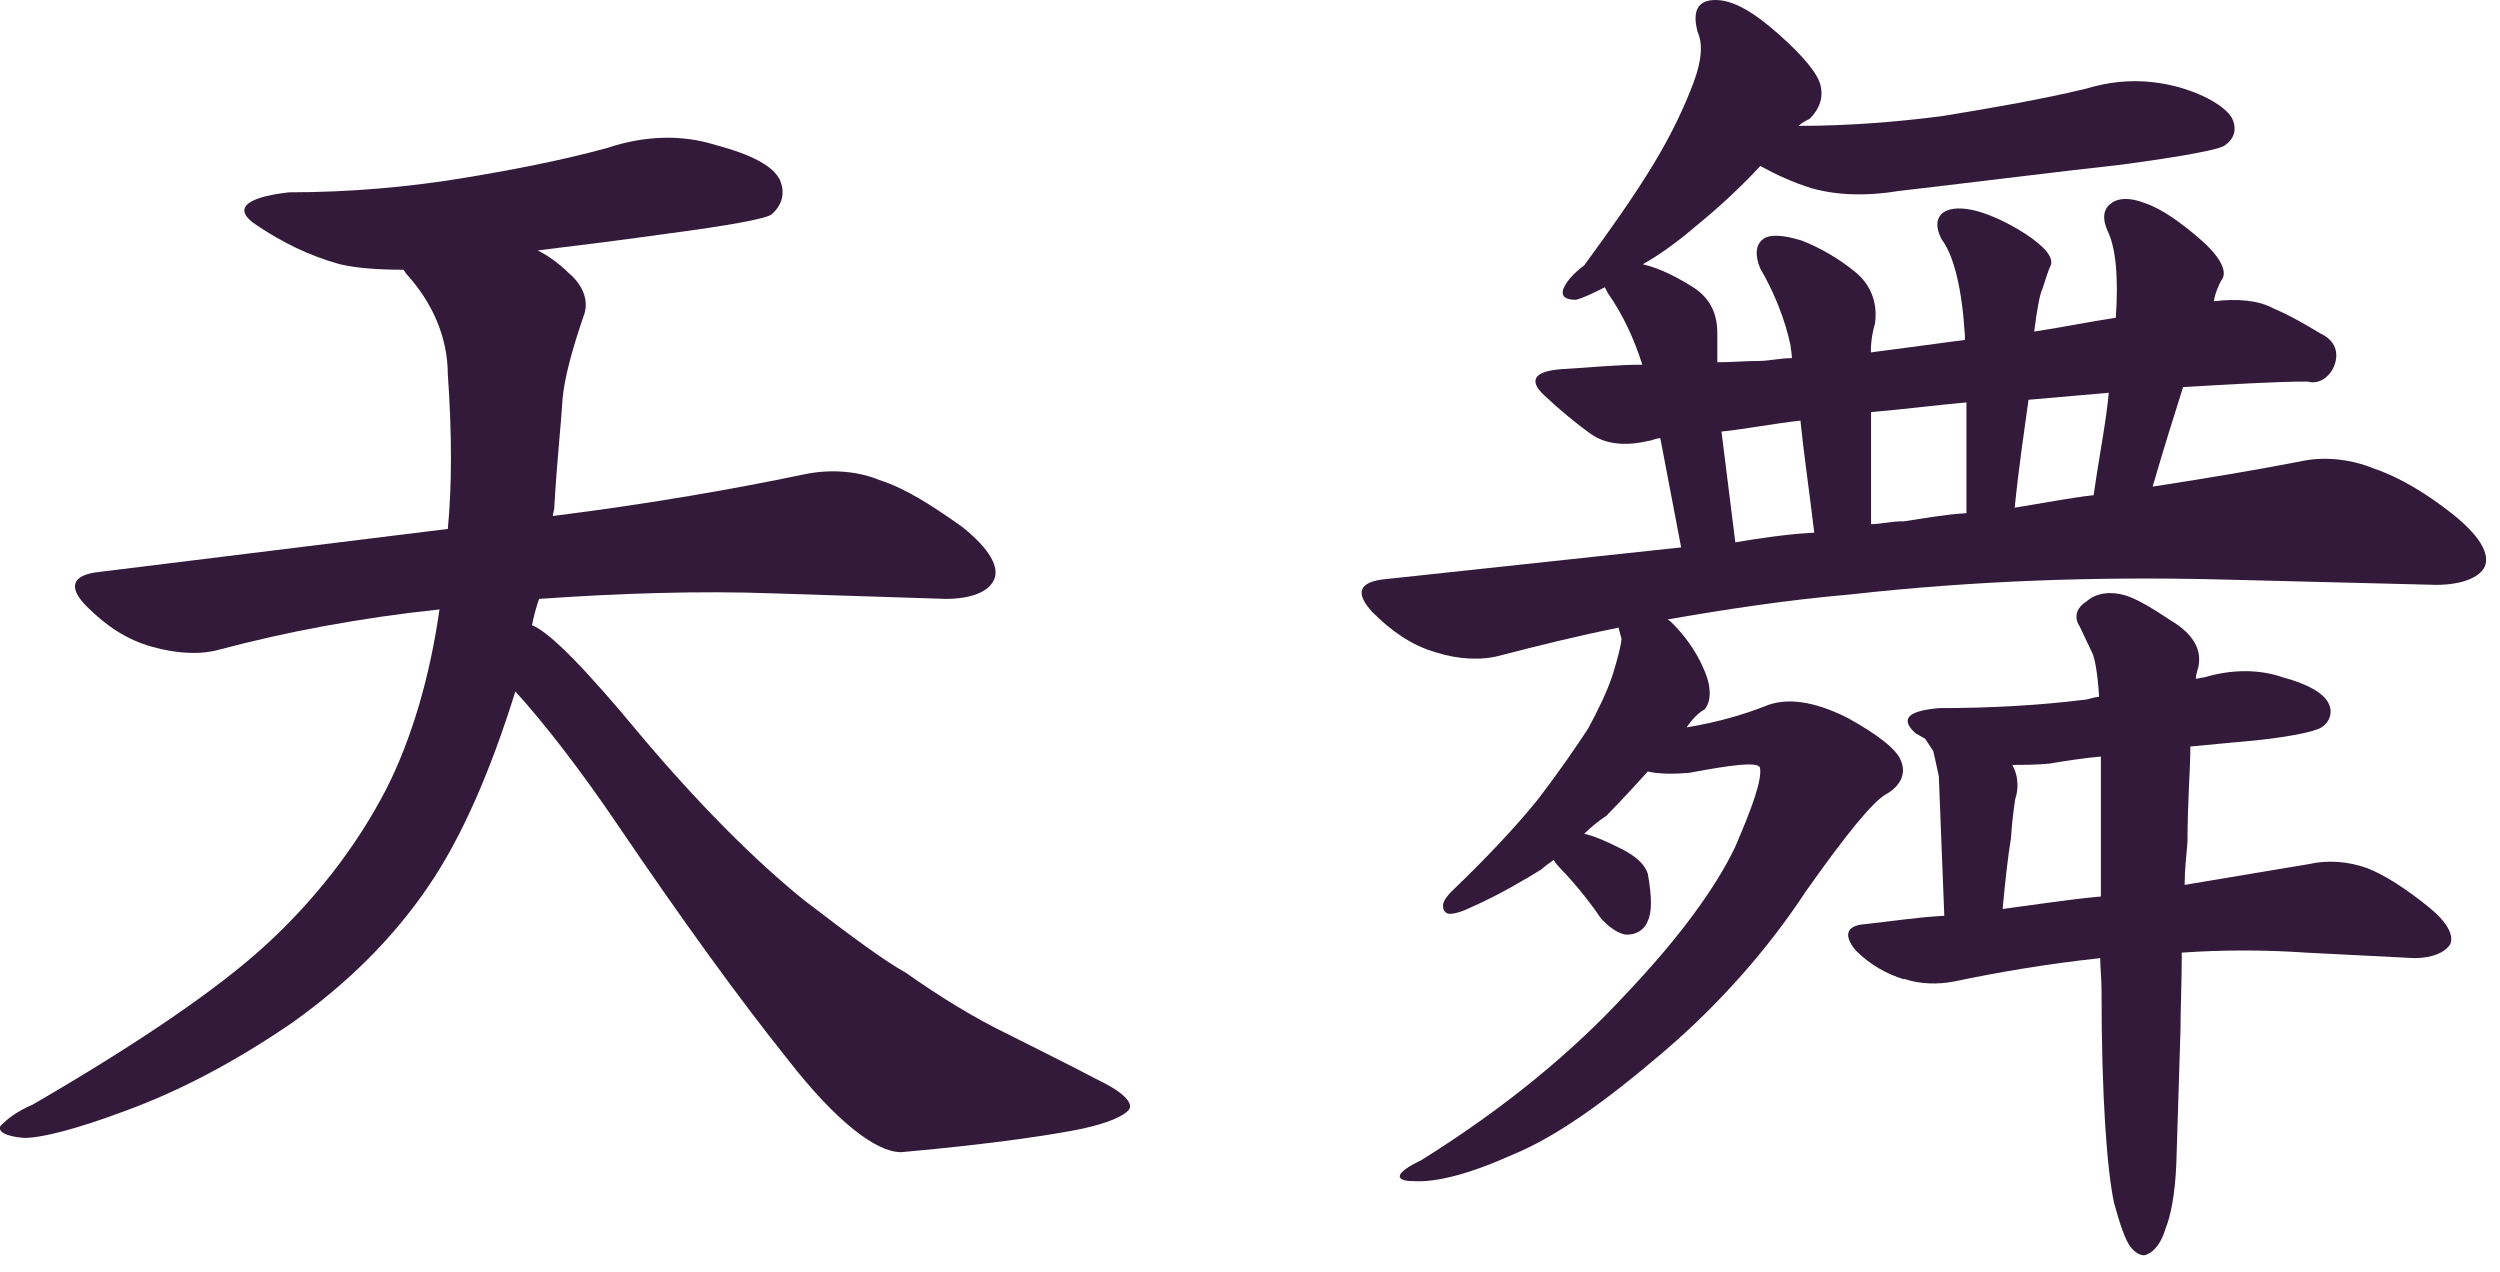
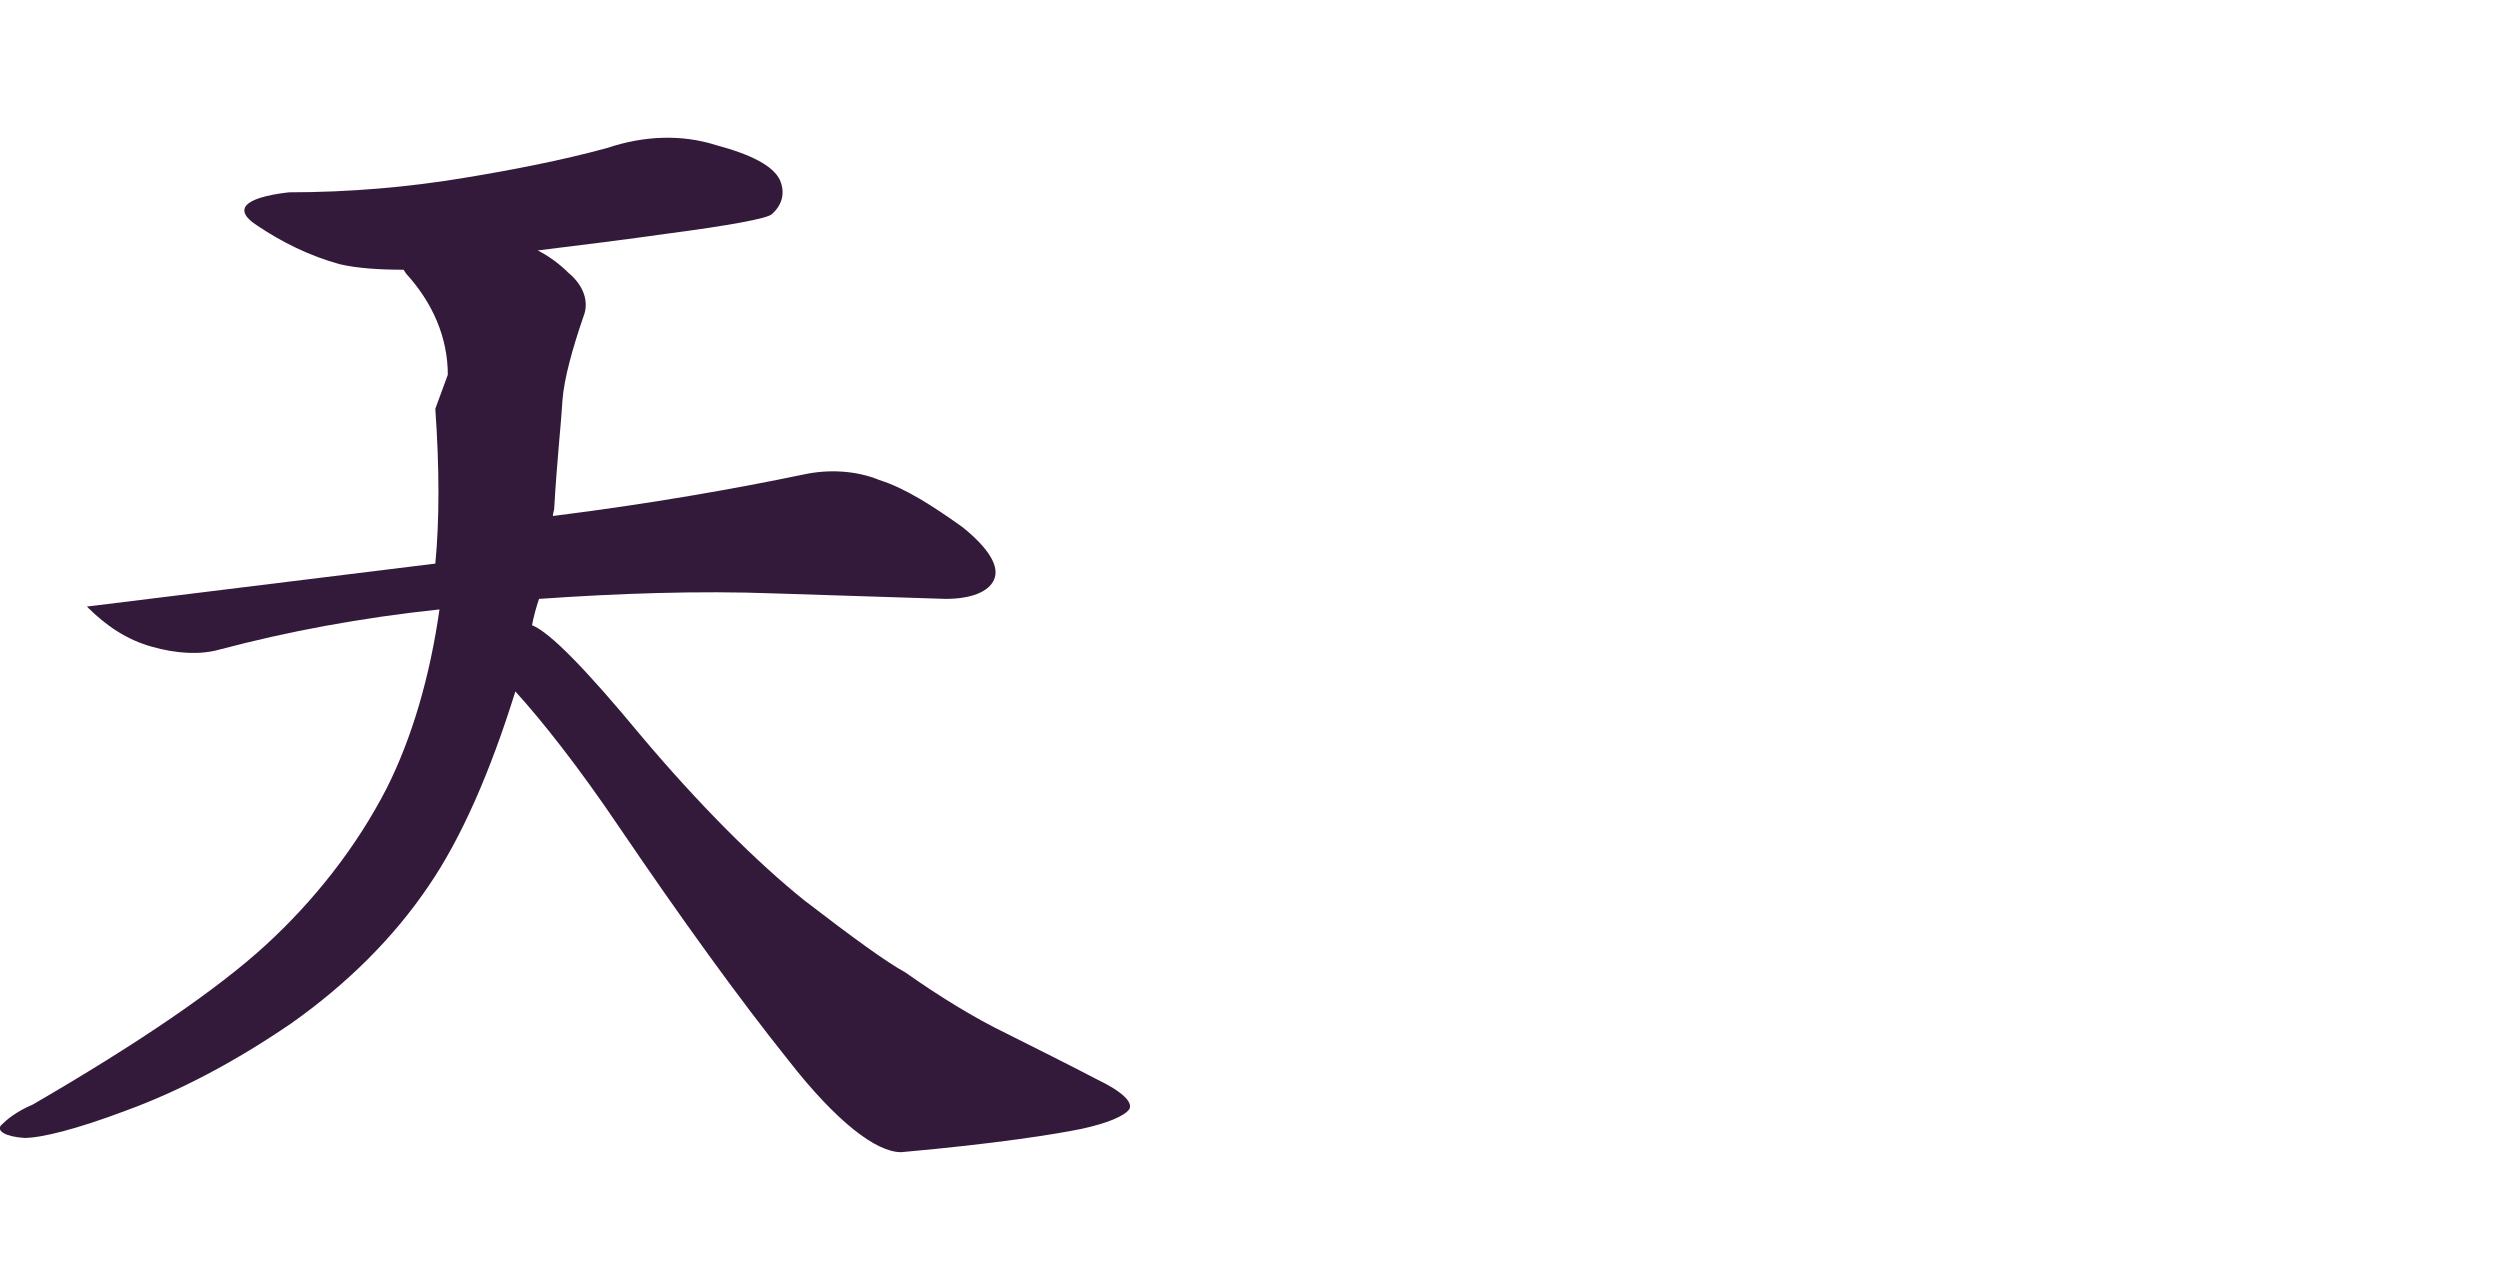
<svg xmlns="http://www.w3.org/2000/svg" id="logo" viewBox="0 0 114 58">
-   <path d="M20.42,17.09c0-1.7-.69-3.28-1.89-4.6l-.13-.19c-1.07,0-2.08-.06-2.9-.25-1.39-.38-2.65-1.01-3.78-1.77-1.07-.69-.69-1.26,1.45-1.51,2.84,0,5.49-.25,7.82-.63,2.33-.38,4.6-.82,6.69-1.39,1.7-.57,3.41-.63,4.98-.13,1.64,.44,2.59,.95,2.9,1.58,.25,.57,.13,1.14-.38,1.58-.25,.19-1.89,.5-4.79,.88-1.77,.25-3.72,.5-5.87,.76,.5,.25,1.01,.63,1.39,1.01,.76,.63,.95,1.39,.69,2.02-.5,1.45-.88,2.84-.95,3.78-.06,1.07-.25,2.71-.38,4.98,0,.06-.06,.19-.06,.32,4.54-.57,8.39-1.26,11.42-1.89,1.14-.25,2.4-.19,3.47,.25,1.2,.38,2.46,1.2,3.78,2.14,1.26,1.01,1.7,1.83,1.45,2.4-.25,.57-1.07,.88-2.21,.88l-7.82-.25c-3.47-.13-7.13,0-10.72,.25-.13,.38-.25,.82-.32,1.2,.82,.32,2.52,2.08,4.92,4.98,2.71,3.22,5.3,5.8,7.5,7.57,2.21,1.7,3.78,2.84,4.6,3.28,1.51,1.07,3.15,2.08,4.6,2.78,1.51,.76,2.9,1.45,4.1,2.08,1.2,.57,1.7,1.07,1.51,1.39-.25,.32-1.01,.63-2.14,.88-1.2,.25-3.97,.69-8.26,1.07-1.14,0-2.96-1.39-5.17-4.23-2.27-2.84-4.86-6.43-7.69-10.6-1.83-2.71-3.47-4.79-4.73-6.18-1.14,3.66-2.46,6.69-3.97,8.89-1.58,2.33-3.66,4.41-6.24,6.24-2.59,1.77-5.11,3.09-7.51,3.97-2.33,.88-3.91,1.26-4.67,1.26-.88-.06-1.26-.32-1.07-.57,.25-.25,.69-.63,1.45-.95,4.79-2.78,8.39-5.23,10.6-7.25s4.16-4.48,5.55-7.19c1.14-2.27,1.96-5.05,2.4-8.14-3.59,.38-6.94,1.01-10.03,1.83-.88,.25-1.96,.19-3.09-.13-1.14-.32-2.08-.95-2.96-1.83s-.69-1.45,.57-1.58l15.89-1.96c.19-1.96,.19-4.35,0-7.06Z" style="fill:#341a3a;" />
-   <path d="M82.6,8.58c-.82-.25-1.64-.63-2.33-1.01-.88,.95-1.89,1.89-2.9,2.71-.88,.76-1.77,1.39-2.46,1.77,.82,.19,1.64,.63,2.33,1.07,.76,.5,1.07,1.2,1.07,2.08v1.32c.63,0,1.26-.06,1.89-.06,.44,0,1.01-.13,1.51-.13,0-.25-.06-.44-.06-.57-.25-1.2-.76-2.46-1.39-3.53-.25-.63-.19-1.07,.13-1.32,.32-.25,.95-.19,1.77,.06,.82,.32,1.7,.82,2.46,1.45,.69,.57,1.01,1.39,.88,2.33-.06,.19-.19,.69-.19,1.32l4.29-.57v-.19c-.13-2.14-.5-3.66-1.07-4.41-.25-.5-.25-.88,0-1.14,.25-.25,.76-.32,1.39-.19s1.51,.5,2.4,1.07c.88,.57,1.32,1.07,1.2,1.45-.13,.25-.25,.69-.38,1.07-.13,.25-.25,.95-.38,1.96,1.26-.19,2.46-.44,3.72-.63,.13-1.83,0-3.22-.38-3.97-.25-.57-.19-1.01,.19-1.26,.32-.25,.88-.25,1.51,0,.76,.25,1.64,.88,2.52,1.64,.88,.76,1.26,1.45,1.01,1.83-.13,.19-.32,.63-.38,1.01,1.01-.13,2.02-.06,2.71,.32,.76,.32,1.51,.76,2.14,1.14,.69,.32,.88,.88,.63,1.51-.25,.57-.76,.82-1.2,.69-1.58,0-3.47,.13-5.68,.25-.38,1.2-.88,2.78-1.39,4.54,2.46-.38,4.73-.76,6.69-1.14,1.07-.25,2.33-.13,3.41,.32,1.14,.38,2.4,1.14,3.59,2.08,1.26,1.01,1.7,1.83,1.45,2.4-.25,.5-1.07,.82-2.21,.82l-10.03-.25c-5.49-.13-11.1,.06-16.71,.69-2.9,.25-5.74,.69-8.32,1.14,.06,0,.19,.13,.25,.19,.44,.44,1.01,1.14,1.39,2.02,.38,.82,.38,1.51,.06,1.89-.25,.13-.57,.44-.82,.82,1.51-.25,2.71-.63,3.53-.95,1.01-.44,2.27-.25,3.78,.5,1.39,.76,2.27,1.45,2.46,1.96,.25,.57,0,1.14-.63,1.51-.63,.32-1.89,1.89-3.72,4.48-1.7,2.59-3.91,5.11-6.5,7.32-2.59,2.21-4.86,3.85-6.87,4.67-1.96,.88-3.47,1.26-4.48,1.2-.95,0-.88-.38,.32-.95,3.85-2.4,6.94-4.98,9.33-7.57,2.46-2.59,4.1-4.86,4.98-6.69,.82-1.89,1.26-3.15,1.14-3.66-.13-.25-1.2-.13-3.22,.25-.69,.06-1.39,.06-1.89-.06-.57,.63-1.2,1.32-1.89,2.02-.38,.25-.76,.57-1.01,.82,.57,.13,1.2,.44,1.7,.69,.63,.32,1.07,.69,1.2,1.14,.19,1.01,.19,1.77,0,2.14-.13,.38-.5,.63-.95,.63-.32,0-.82-.32-1.2-.76-.38-.57-.88-1.2-1.32-1.7-.32-.38-.69-.69-.82-.95-.19,.13-.44,.32-.57,.44-.82,.5-1.89,1.14-3.15,1.7-.38,.19-.76,.32-1.01,.32-.19,0-.32-.13-.32-.38,0-.19,.19-.44,.38-.63,1.51-1.45,2.84-2.84,3.91-4.16,1.07-1.39,1.83-2.52,2.33-3.28,.44-.82,.88-1.7,1.14-2.52,.25-.82,.38-1.39,.38-1.58-.06-.25-.13-.44-.13-.5-1.89,.38-3.66,.82-5.36,1.26-.88,.25-1.96,.19-2.96-.13-1.14-.32-2.08-1.01-2.9-1.83-.82-.88-.63-1.39,.57-1.51l13.5-1.45-.95-4.98c-.19,0-.44,.13-.57,.13-1.07,.25-1.96,.13-2.59-.32-.63-.44-1.39-1.07-2.14-1.77s-.44-1.14,1.01-1.2c1.07-.06,2.27-.19,3.47-.19-.38-1.2-.88-2.27-1.58-3.28l-.13-.25c-.5,.25-1.01,.5-1.32,.57-.44,0-.69-.13-.57-.5,.13-.32,.44-.69,.95-1.07,1.2-1.64,2.27-3.15,3.15-4.6,.88-1.45,1.45-2.71,1.83-3.72,.38-1.01,.44-1.77,.19-2.33-.25-.95,0-1.45,.82-1.45s1.77,.57,2.9,1.58c1.07,.95,1.77,1.77,1.89,2.33,.13,.57-.06,1.07-.5,1.51-.13,.06-.38,.19-.5,.32,2.33,0,4.54-.19,6.5-.44,2.33-.38,4.54-.76,6.62-1.26,1.45-.44,2.84-.44,4.23-.06,1.32,.38,2.14,.95,2.4,1.39,.25,.5,.13,.95-.32,1.26-.25,.19-1.89,.5-4.73,.88-2.9,.32-6.37,.76-10.15,1.2-1.51,.25-2.84,.19-3.97-.13Zm-4.1,11.1l.63,5.05c1.14-.19,2.4-.38,3.6-.44-.25-2.08-.5-3.78-.63-5.11-1.2,.13-2.46,.38-3.6,.5Zm8.33,24.98c-.82-.25-1.58-.69-2.21-1.32-.57-.69-.44-1.14,.44-1.2,1.2-.13,2.4-.32,3.6-.38l-.25-6.37-.25-1.14c-.13-.19-.25-.38-.38-.57-.13-.06-.32-.19-.44-.25-.69-.63-.38-1.01,1.07-1.14,2.4,0,4.6-.13,6.62-.38,.19,0,.44-.13,.69-.13-.06-1.01-.19-1.77-.32-2.02l-.57-1.2c-.25-.38-.19-.82,.32-1.14,.44-.38,1.01-.44,1.58-.32s1.32,.57,2.27,1.2c.95,.57,1.39,1.26,1.26,2.02,0,.13-.13,.38-.13,.63,.13,0,.25-.06,.38-.06,1.26-.38,2.52-.38,3.6,0,1.2,.32,1.89,.76,2.08,1.2,.19,.38,.06,.82-.32,1.07-.25,.19-1.58,.5-3.97,.69l-2.02,.19c0,1.07-.13,2.52-.13,4.35-.06,.69-.13,1.32-.13,1.96l5.68-.95c.82-.19,1.77-.13,2.65,.19,.82,.32,1.77,.95,2.71,1.7,.88,.69,1.26,1.32,1.07,1.77-.25,.38-.82,.63-1.64,.63l-4.92-.25c-1.89-.13-3.85-.13-5.68,0,0,1.32-.06,2.59-.06,3.53l-.19,6.12c-.06,1.39-.25,2.33-.5,2.96-.19,.63-.5,1.01-.82,1.14-.19,.13-.5,0-.76-.32-.25-.32-.5-1.07-.76-2.02-.32-1.51-.57-4.79-.57-9.71,0-.5-.06-1.01-.06-1.45-2.33,.25-4.6,.63-6.69,1.07-.69,.13-1.51,.13-2.27-.13Zm-.06-20.88c.88-.13,1.89-.32,2.9-.38v-5.05c-1.45,.13-2.9,.32-4.35,.44v5.11c.44,0,.95-.13,1.45-.13Zm9.02,10.72c-.69,.06-1.58,.19-2.33,.32-.63,.06-1.2,.06-1.7,.06,.25,.44,.32,1.01,.13,1.58,0,.06-.13,.76-.19,1.77-.13,.76-.25,1.83-.38,3.22,1.45-.19,3.03-.44,4.48-.57v-6.37Zm-.32-11.92c.25-1.77,.57-3.34,.69-4.67l-3.66,.32c-.19,1.39-.44,3.03-.63,4.92,1.2-.19,2.46-.44,3.6-.57Z" style="fill:#341a3a;" />
+   <path d="M20.42,17.09c0-1.7-.69-3.28-1.89-4.6l-.13-.19c-1.07,0-2.08-.06-2.9-.25-1.39-.38-2.65-1.01-3.78-1.77-1.07-.69-.69-1.26,1.45-1.51,2.84,0,5.49-.25,7.82-.63,2.33-.38,4.6-.82,6.69-1.39,1.7-.57,3.41-.63,4.98-.13,1.64,.44,2.59,.95,2.9,1.58,.25,.57,.13,1.14-.38,1.58-.25,.19-1.89,.5-4.79,.88-1.77,.25-3.72,.5-5.87,.76,.5,.25,1.01,.63,1.39,1.01,.76,.63,.95,1.39,.69,2.02-.5,1.45-.88,2.84-.95,3.78-.06,1.07-.25,2.71-.38,4.98,0,.06-.06,.19-.06,.32,4.54-.57,8.39-1.26,11.42-1.89,1.14-.25,2.4-.19,3.47,.25,1.2,.38,2.46,1.2,3.78,2.14,1.26,1.01,1.7,1.83,1.45,2.4-.25,.57-1.07,.88-2.21,.88l-7.82-.25c-3.47-.13-7.13,0-10.72,.25-.13,.38-.25,.82-.32,1.2,.82,.32,2.52,2.08,4.92,4.98,2.71,3.22,5.3,5.8,7.5,7.57,2.21,1.7,3.78,2.84,4.6,3.28,1.51,1.07,3.15,2.08,4.6,2.78,1.51,.76,2.9,1.45,4.1,2.08,1.2,.57,1.7,1.07,1.51,1.39-.25,.32-1.01,.63-2.14,.88-1.2,.25-3.97,.69-8.26,1.07-1.14,0-2.96-1.39-5.17-4.23-2.27-2.84-4.86-6.43-7.69-10.6-1.83-2.71-3.47-4.79-4.73-6.18-1.14,3.66-2.46,6.69-3.97,8.89-1.58,2.33-3.66,4.41-6.24,6.24-2.59,1.77-5.11,3.09-7.51,3.97-2.33,.88-3.91,1.26-4.67,1.26-.88-.06-1.26-.32-1.07-.57,.25-.25,.69-.63,1.45-.95,4.79-2.78,8.39-5.23,10.6-7.25s4.16-4.48,5.55-7.19c1.14-2.27,1.96-5.05,2.4-8.14-3.59,.38-6.94,1.01-10.03,1.83-.88,.25-1.96,.19-3.09-.13-1.14-.32-2.08-.95-2.96-1.83l15.89-1.96c.19-1.96,.19-4.35,0-7.06Z" style="fill:#341a3a;" />
</svg>